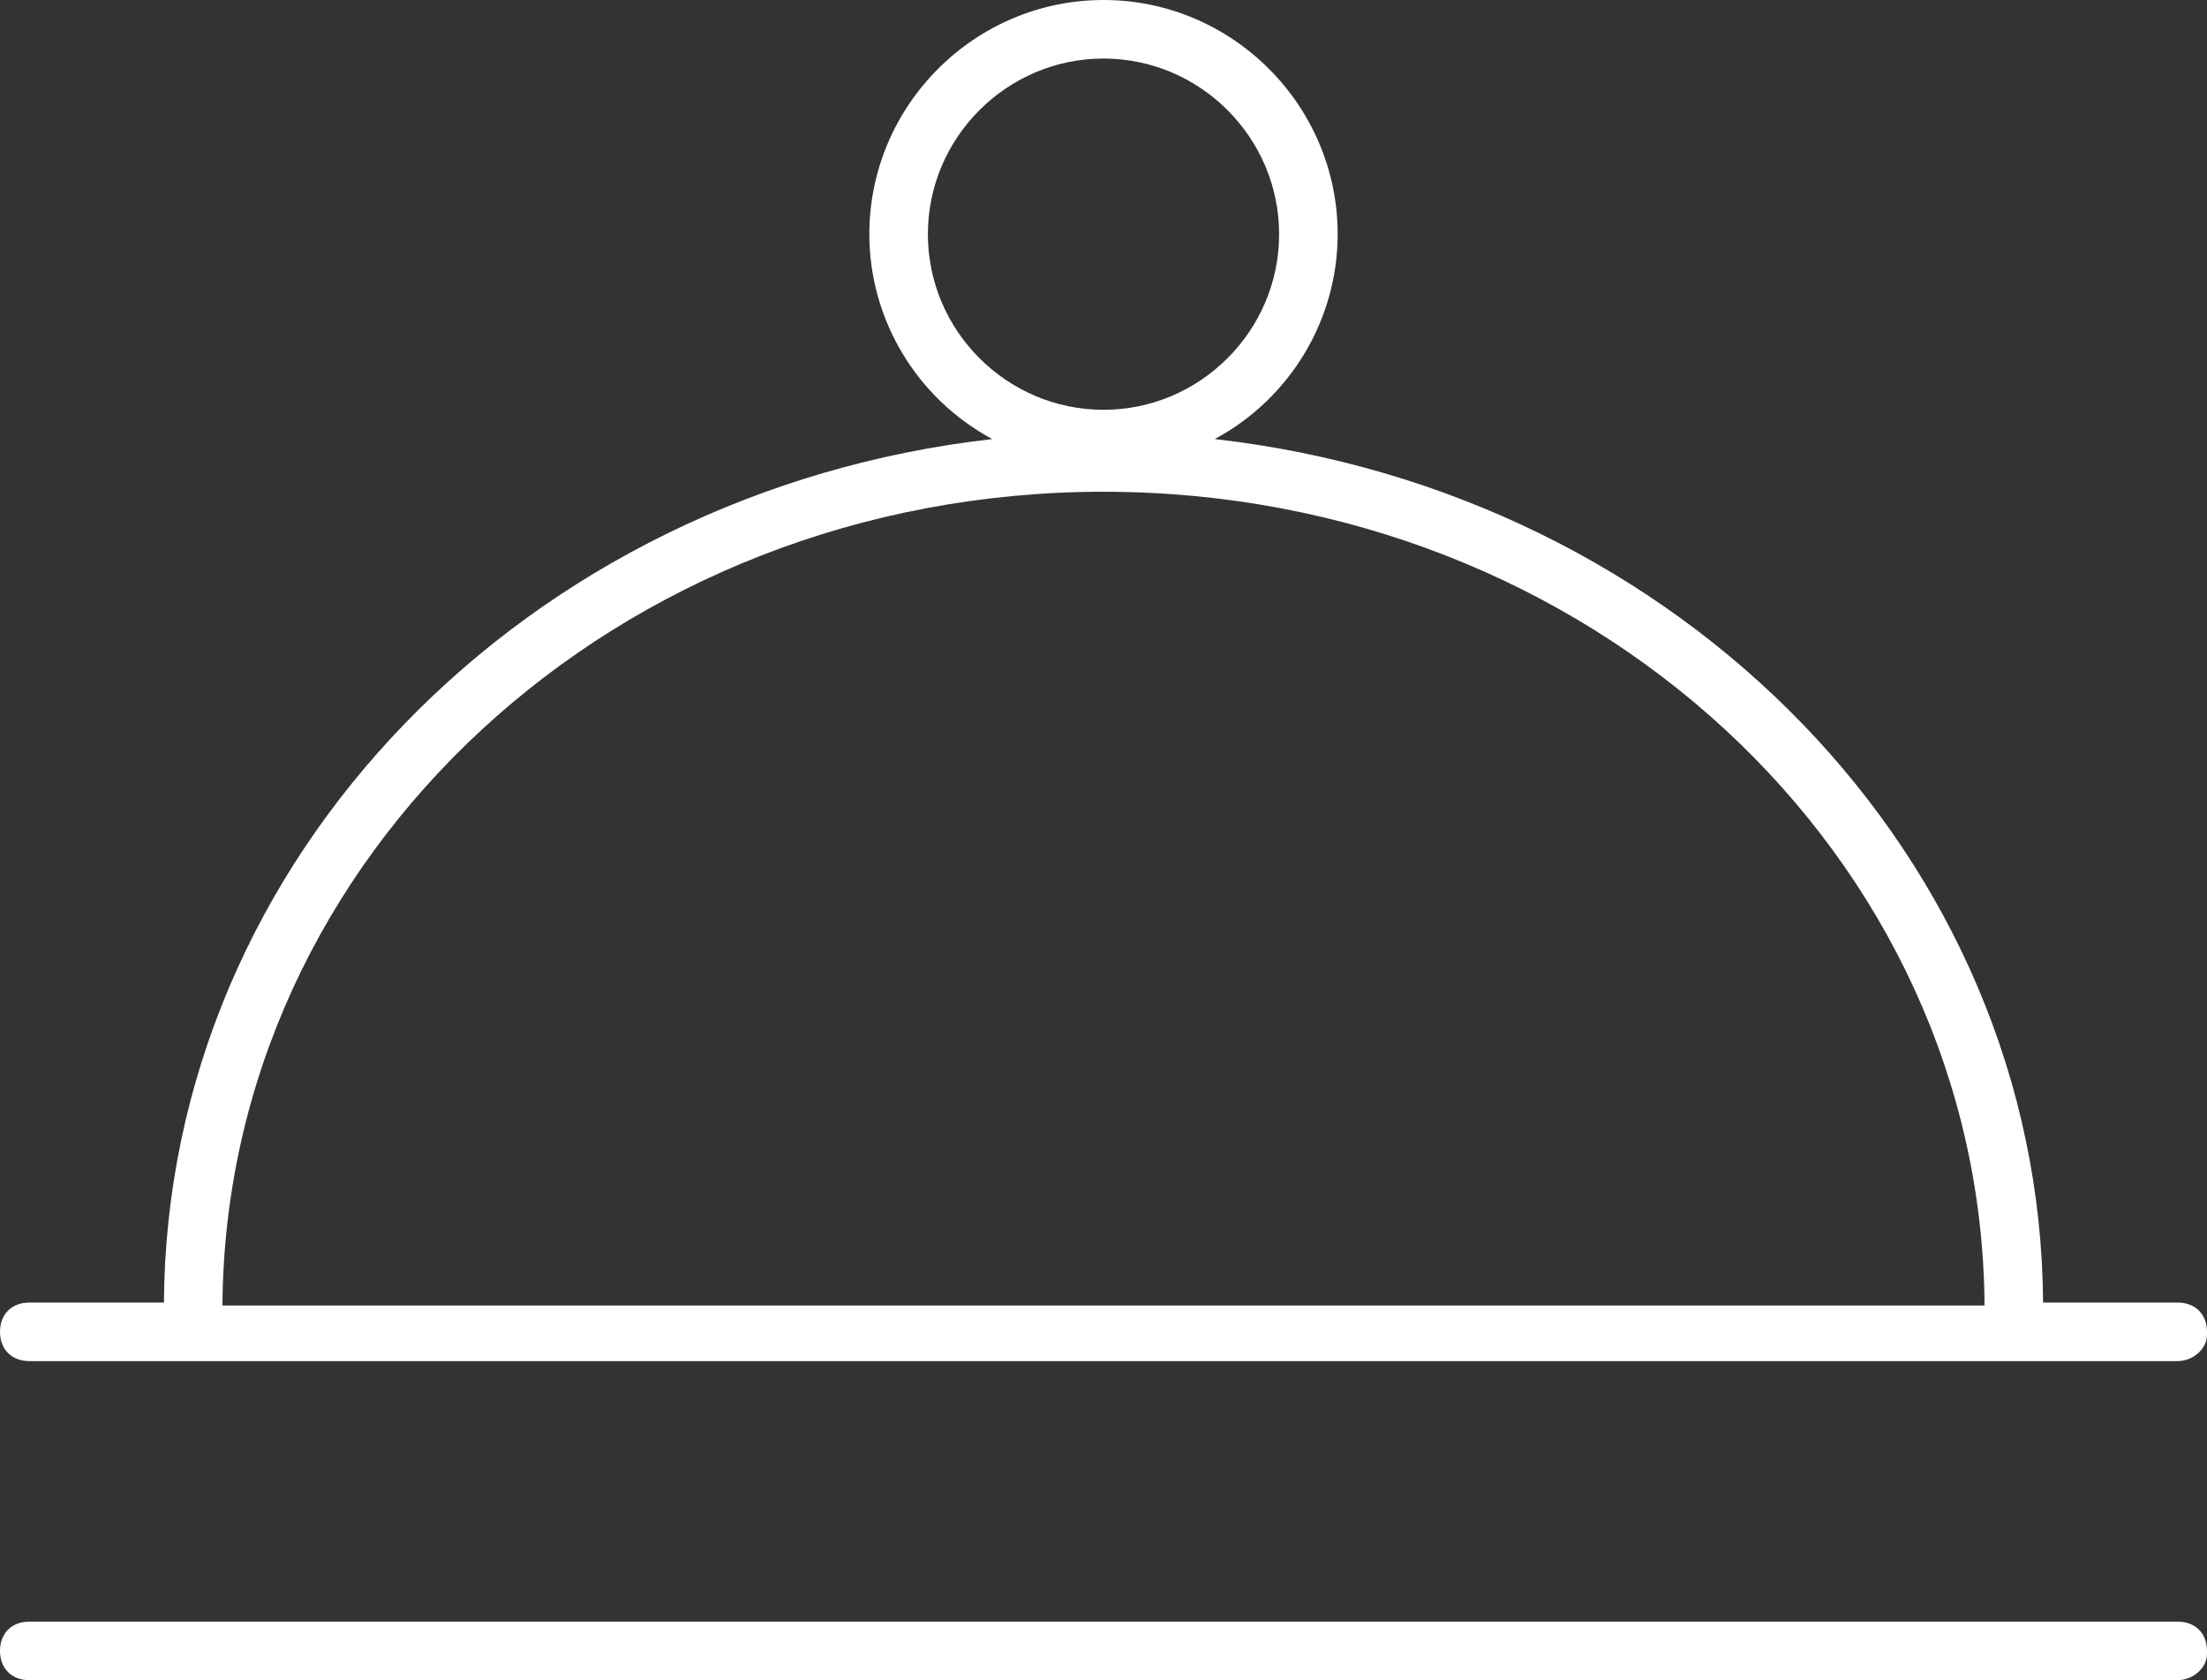
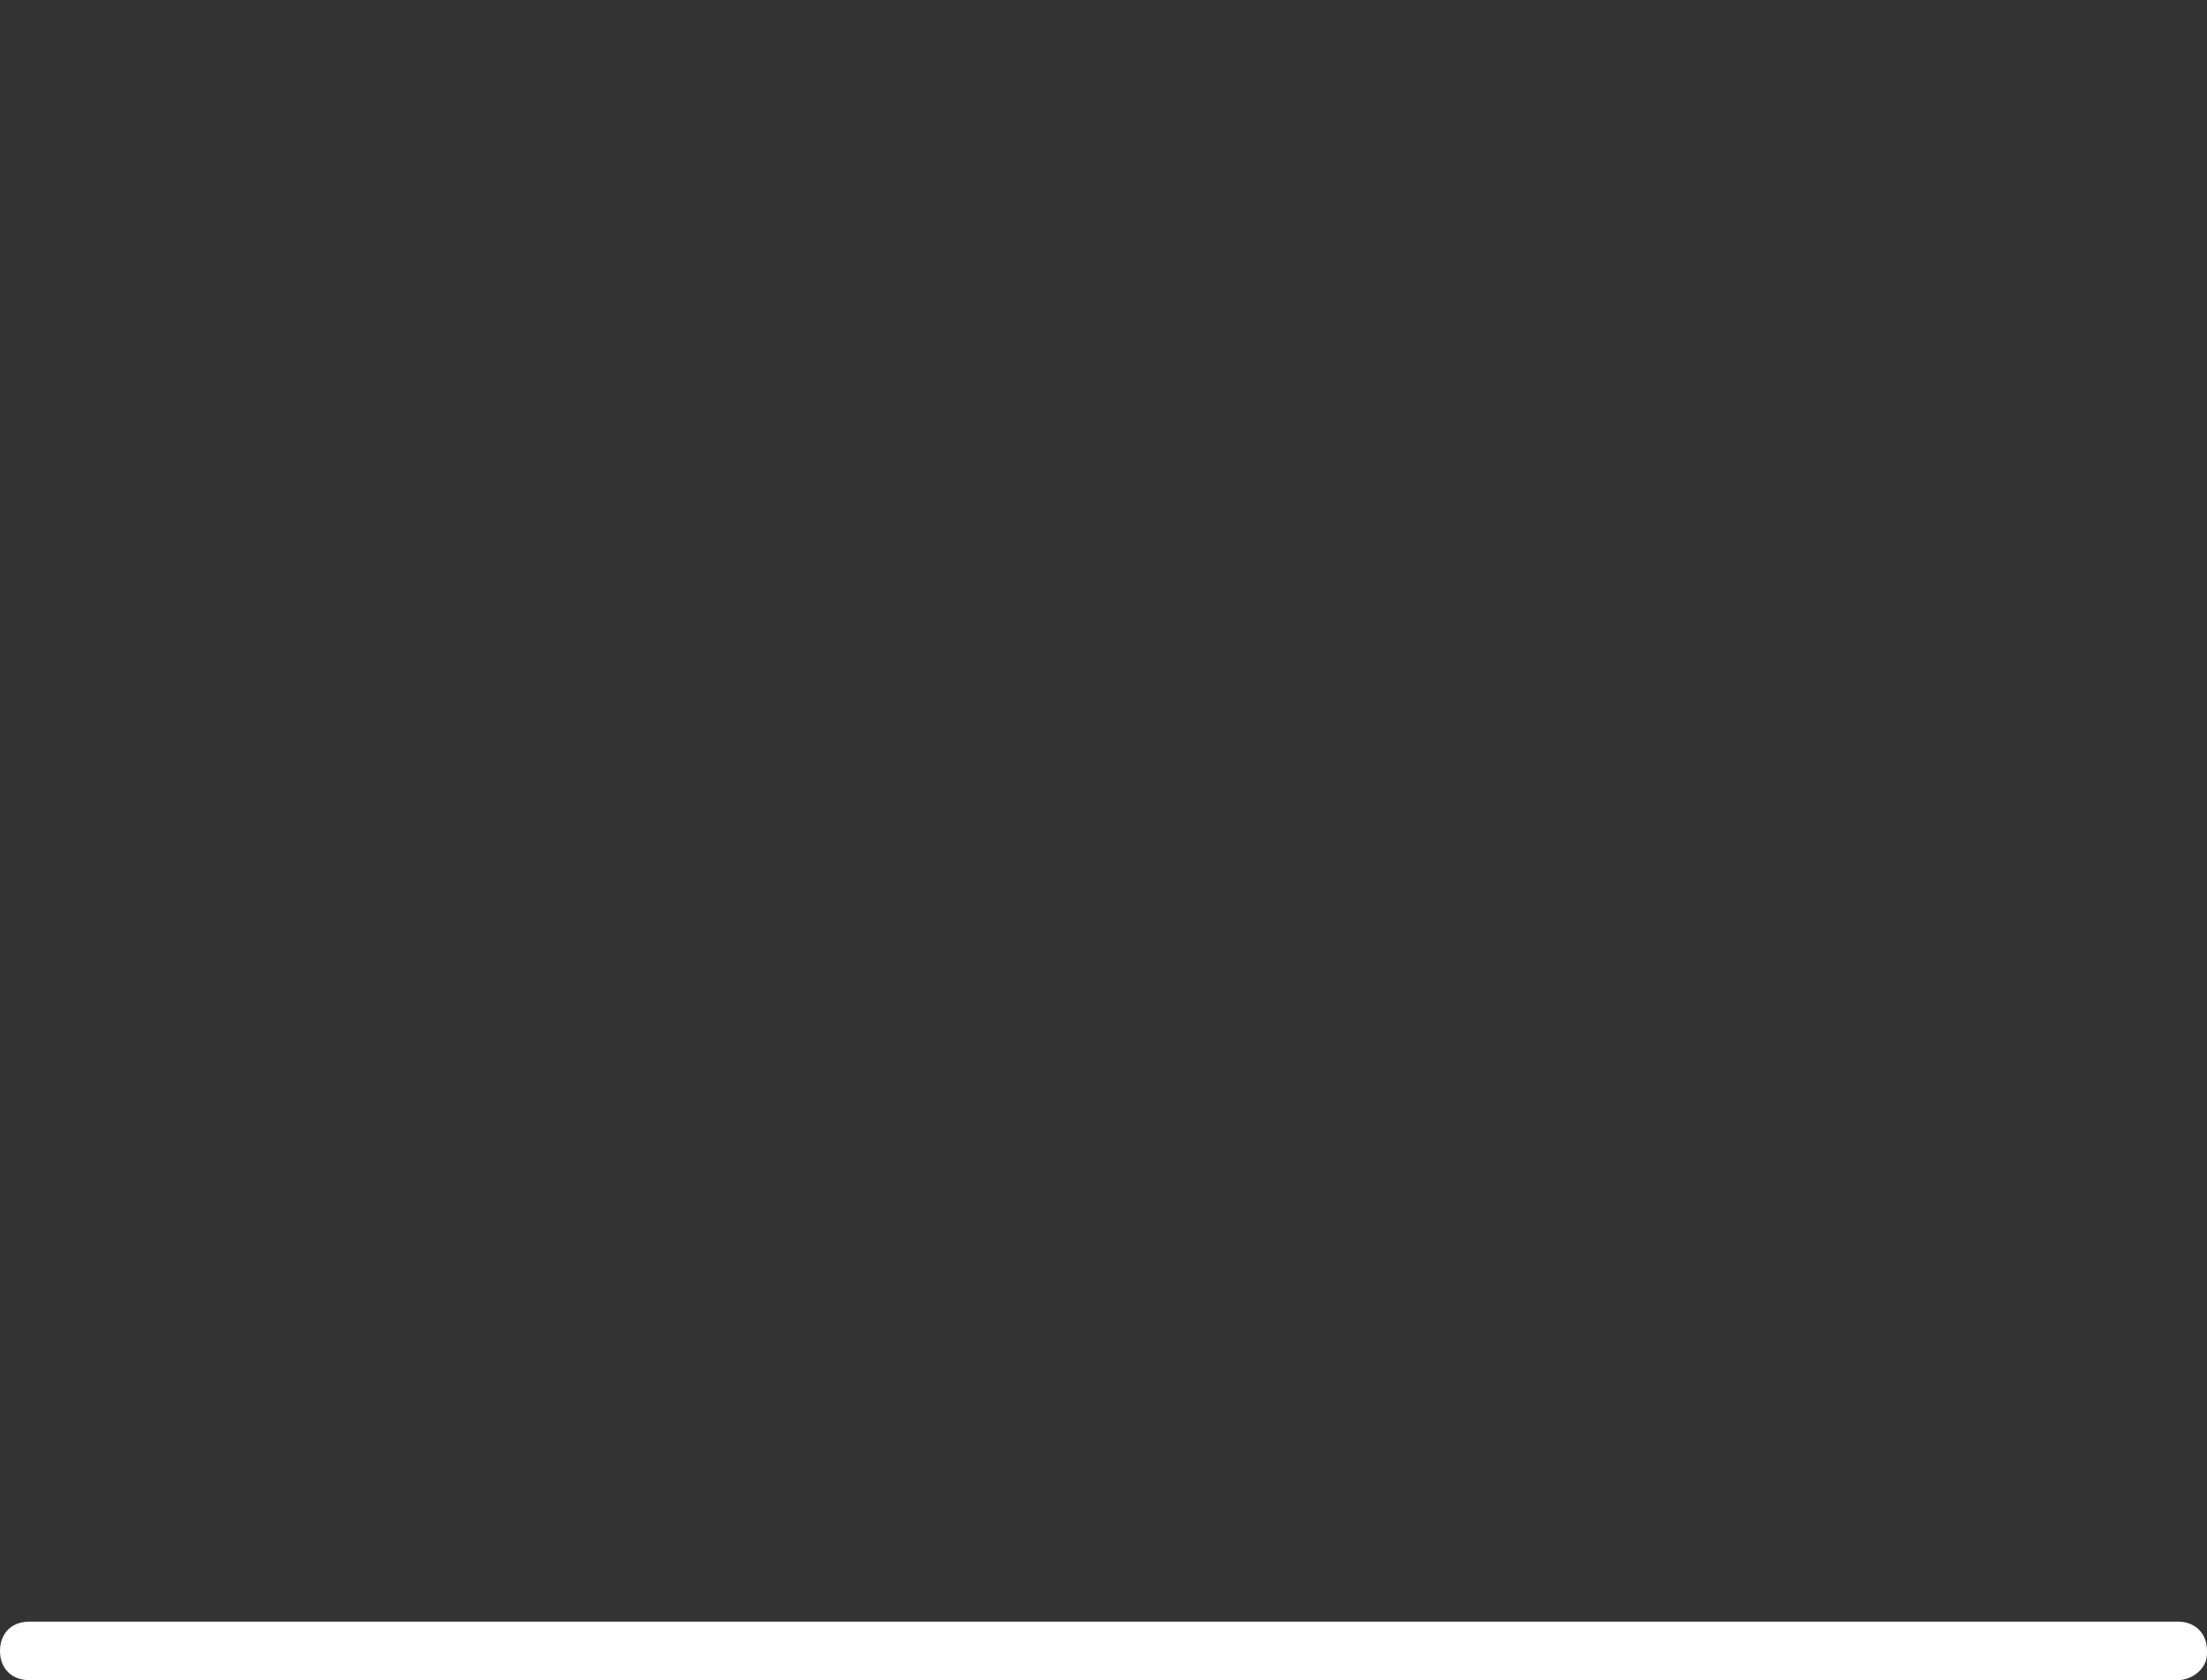
<svg xmlns="http://www.w3.org/2000/svg" version="1.1" id="Calque_1" x="0px" y="0px" viewBox="0 0 75.4 57.4" style="enable-background:new 0 0 75.4 57.4;" xml:space="preserve">
  <rect x="0" y="0" width="75.4" height="57.4" fill="#333333" stroke="none" />
  <style type="text/css">
	.st0{fill:#FFFF;}
</style>
  <title>Fichier 1</title>
  <g id="Calque_2">
    <g id="Calque_1-2">
-       <path class="st0" d="M74.4,44.5h-4.6C69.7,29.3,57.4,16.8,41.5,15c2.6-1.4,4.2-4.1,4.2-7c0-4.4-3.6-8-8-8s-8,3.6-8,8    c0,2.9,1.6,5.6,4.2,7C18,16.8,5.7,29.3,5.6,44.5H1c-0.6,0-1,0.4-1,1s0.4,1,1,1h73.4c0.5,0,1-0.4,1-0.9c0,0,0-0.1,0-0.1    C75.4,44.9,75,44.5,74.4,44.5z M31.7,8c0-3.3,2.7-6,6-6s6,2.7,6,6s-2.7,6-6,6S31.7,11.3,31.7,8z M37.7,16.8    c16.6,0,30,12.4,30.1,27.8H7.6C7.7,29.2,21.1,16.8,37.7,16.8z" />
      <path class="st0" d="M74.4,55.4H1c-0.6,0-1,0.4-1,1s0.4,1,1,1h73.4c0.5,0,1-0.4,1-0.9c0,0,0-0.1,0-0.1    C75.4,55.8,75,55.4,74.4,55.4z" />
    </g>
  </g>
</svg>